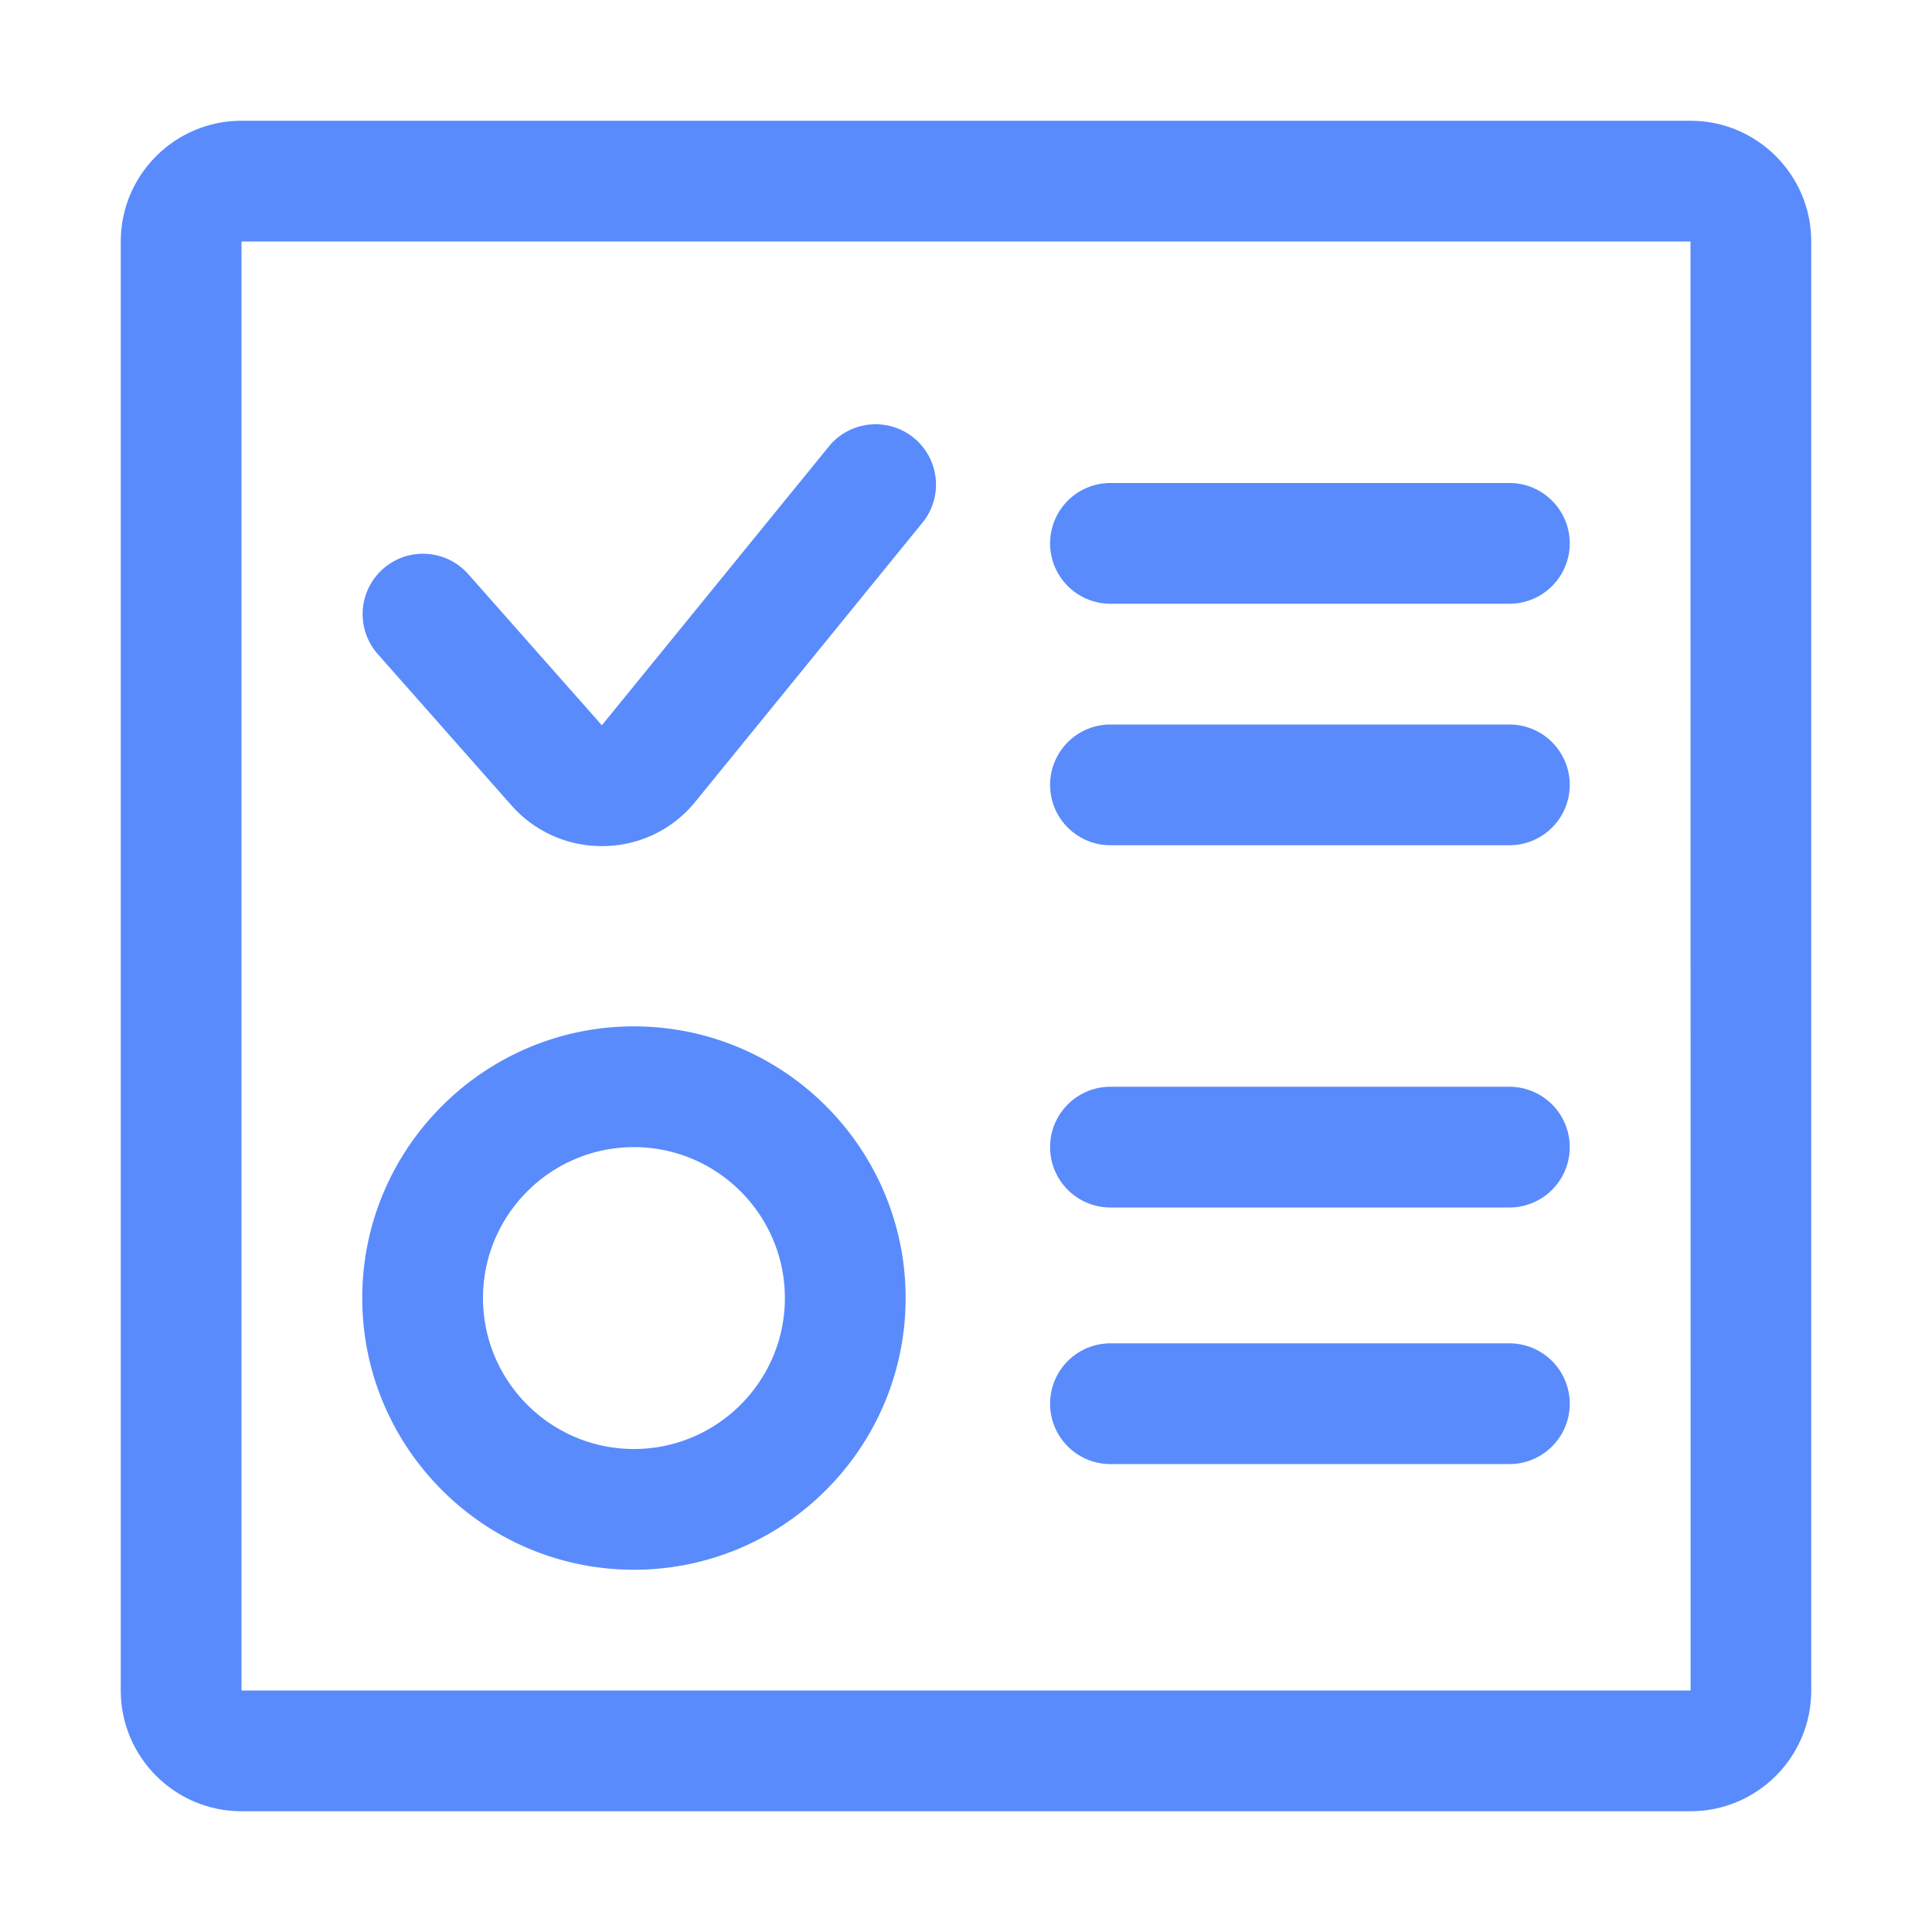
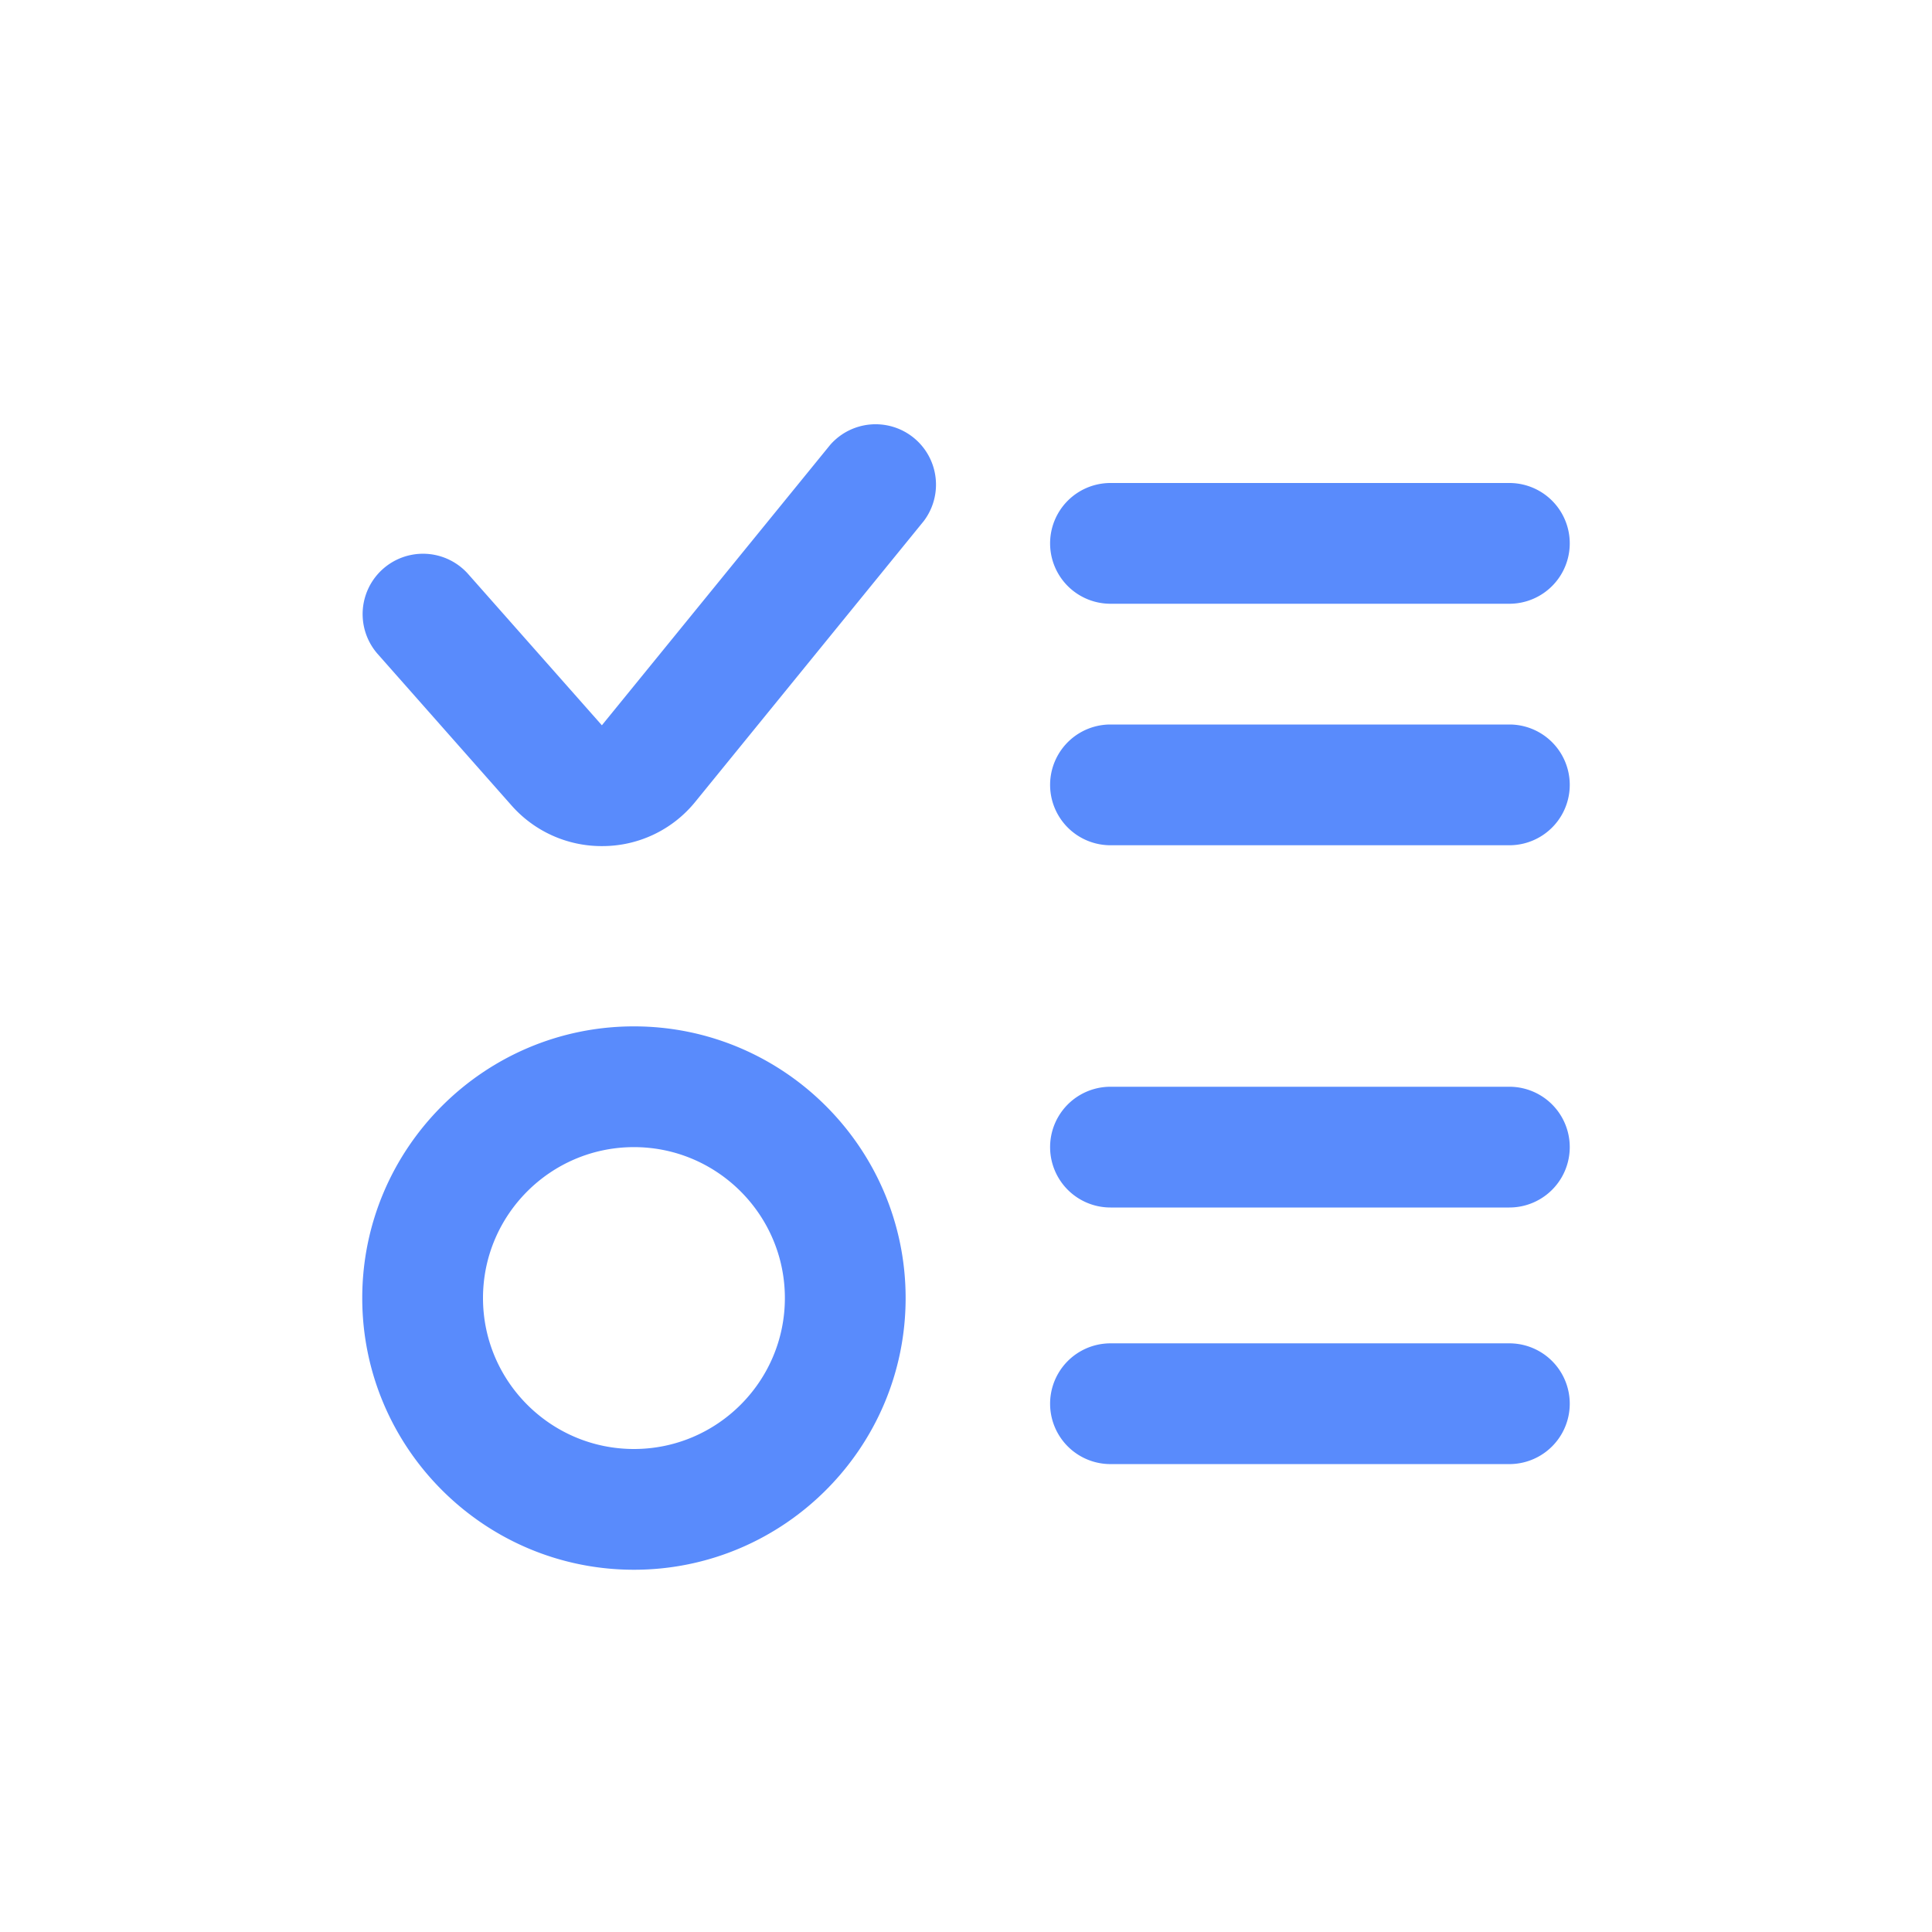
<svg xmlns="http://www.w3.org/2000/svg" t="1695716002183" class="icon" viewBox="0 0 1024 1024" version="1.1" p-id="5448" width="200" height="200">
  <path d="M336 544C256.608 544 192 608.608 192 688S256.608 832 336 832s144-64.608 144-144-64.608-144-144-144z m0 224C291.904 768 256 732.128 256 688S291.904 608 336 608s80 35.872 80 80-35.904 80-80 80zM800 256h-211.424a32 32 0 1 0 0 64H800a32 32 0 1 0 0-64zM800 576h-211.424a32 32 0 1 0 0 64H800a32 32 0 1 0 0-64zM800 384h-211.424a32 32 0 1 0 0 64H800a32 32 0 1 0 0-64zM800 712h-211.424a32 32 0 1 0 0 64H800a32 32 0 1 0 0-64zM440 235.808l-120.992 148.608-71.04-80.352a32 32 0 0 0-47.936 42.4l71.008 80.352a63.648 63.648 0 0 0 48.032 21.632 63.36 63.36 0 0 0 49.536-23.584L489.6 276.192a32 32 0 0 0-49.6-40.384z" p-id="5449" fill="#598bfc" />
-   <path d="M896 64H128c-35.296 0-64 28.704-64 64v768c0 35.296 28.704 64 64 64h768c35.296 0 64-28.704 64-64V128c0-35.296-28.704-64-64-64zM128 896V128h768l0.064 768H128z" p-id="5450" fill="#598bfc" />
</svg>